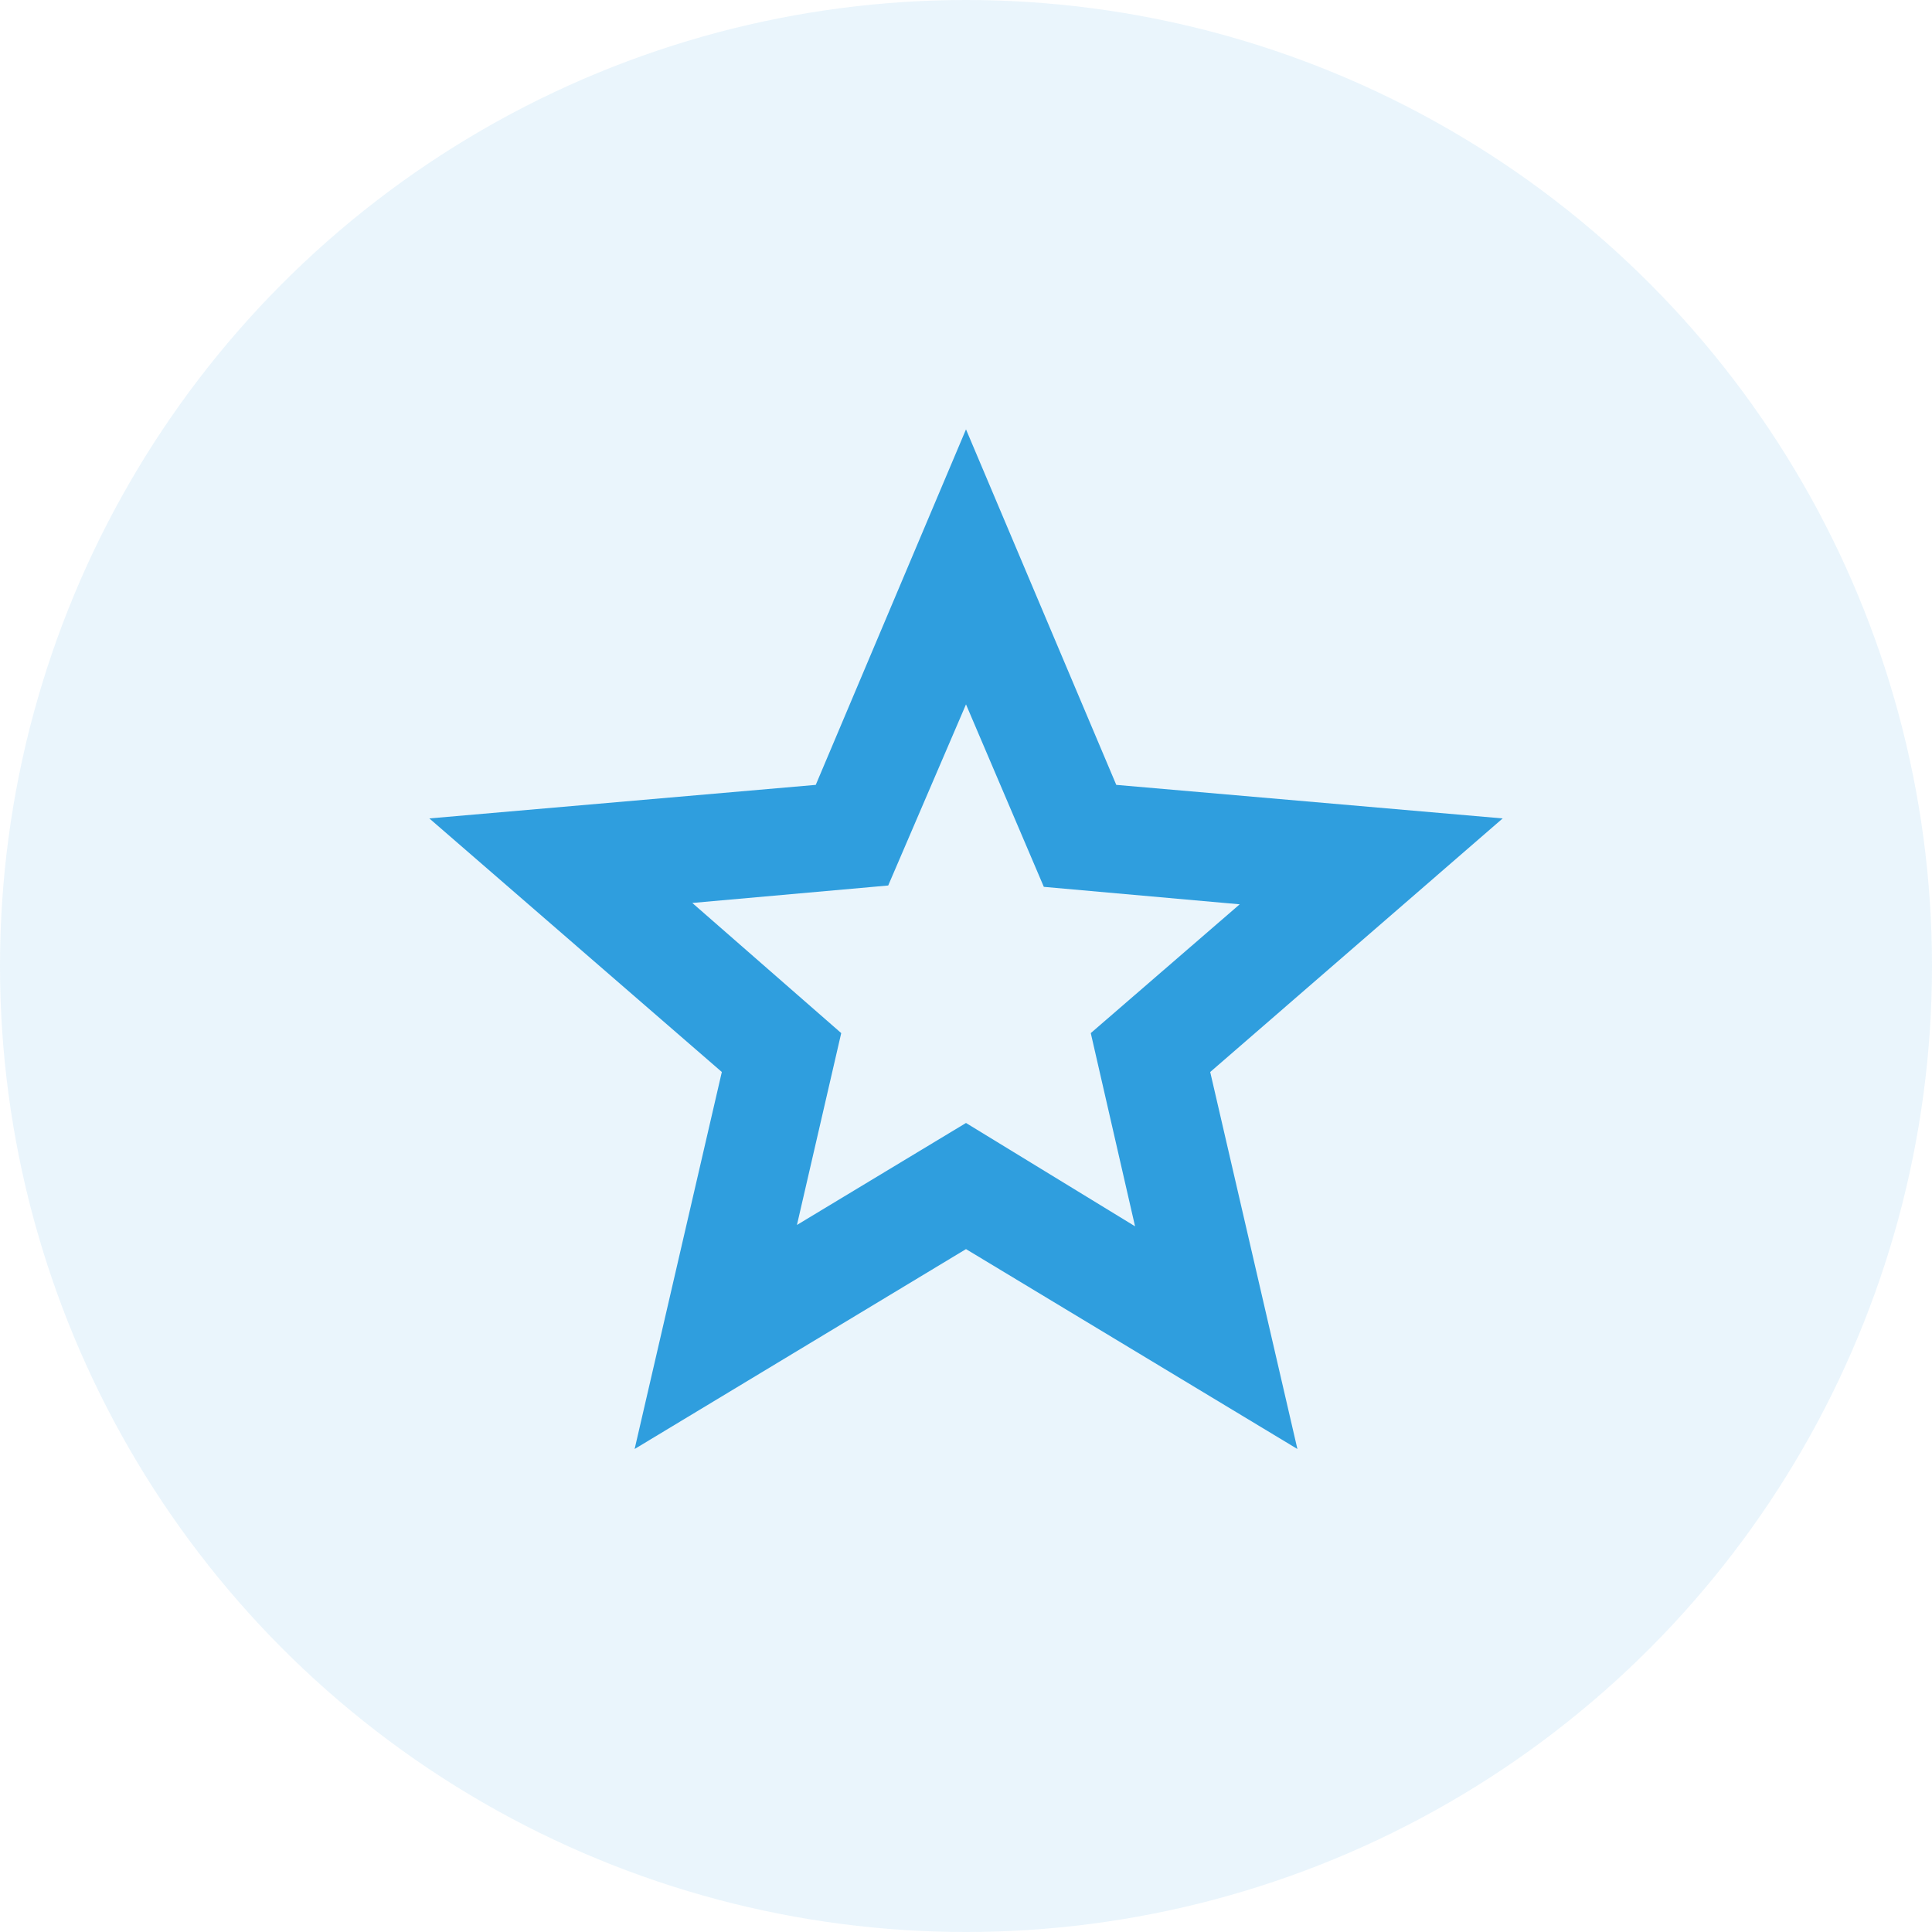
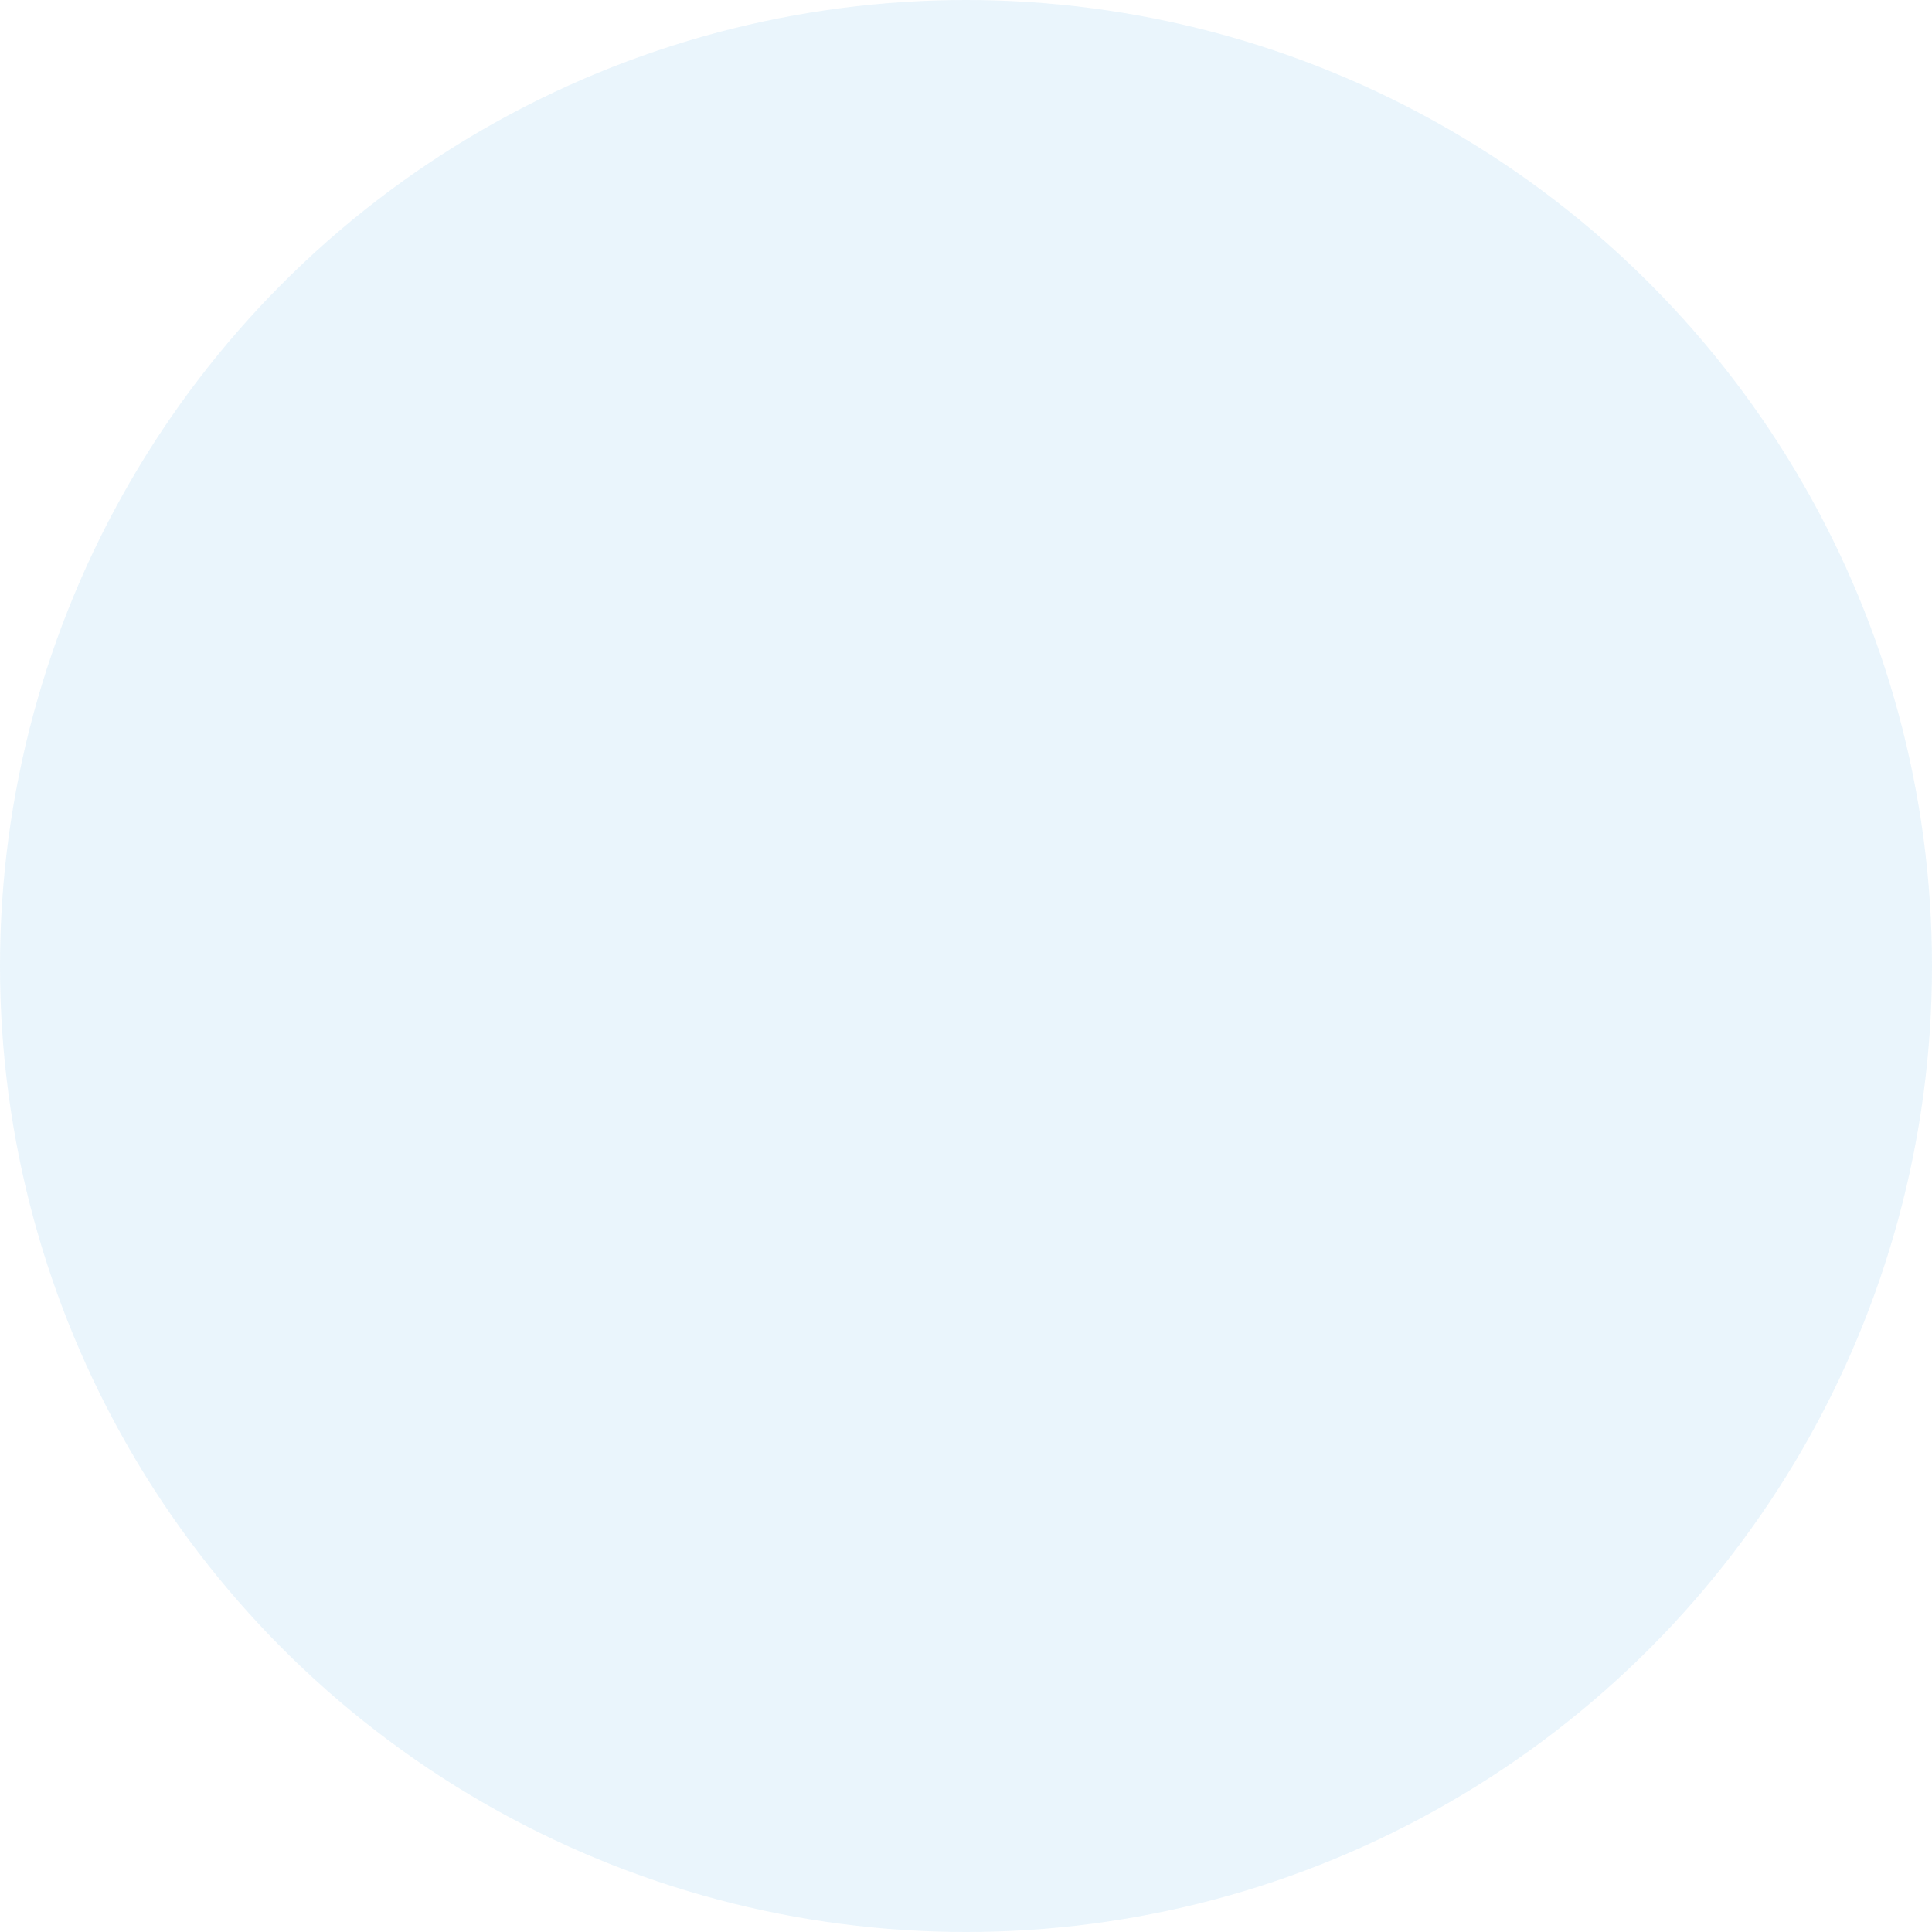
<svg xmlns="http://www.w3.org/2000/svg" width="60" height="60" viewBox="0 0 60 60" fill="none">
  <circle opacity="0.1" cx="30" cy="30" r="30" fill="#2f9ede" />
-   <path d="M24.75 38.042L30 34.875L35.25 38.084L33.875 32.084L38.5 28.084L32.417 27.542L30 21.875L27.584 27.5L21.5 28.042L26.125 32.084L24.75 38.042ZM19.709 45L22.417 33.292L13.334 25.417L25.334 24.375L30 13.334L34.667 24.375L46.667 25.417L37.584 33.292L40.292 45L30 38.792L19.709 45Z" fill="#2f9ede" />
</svg>